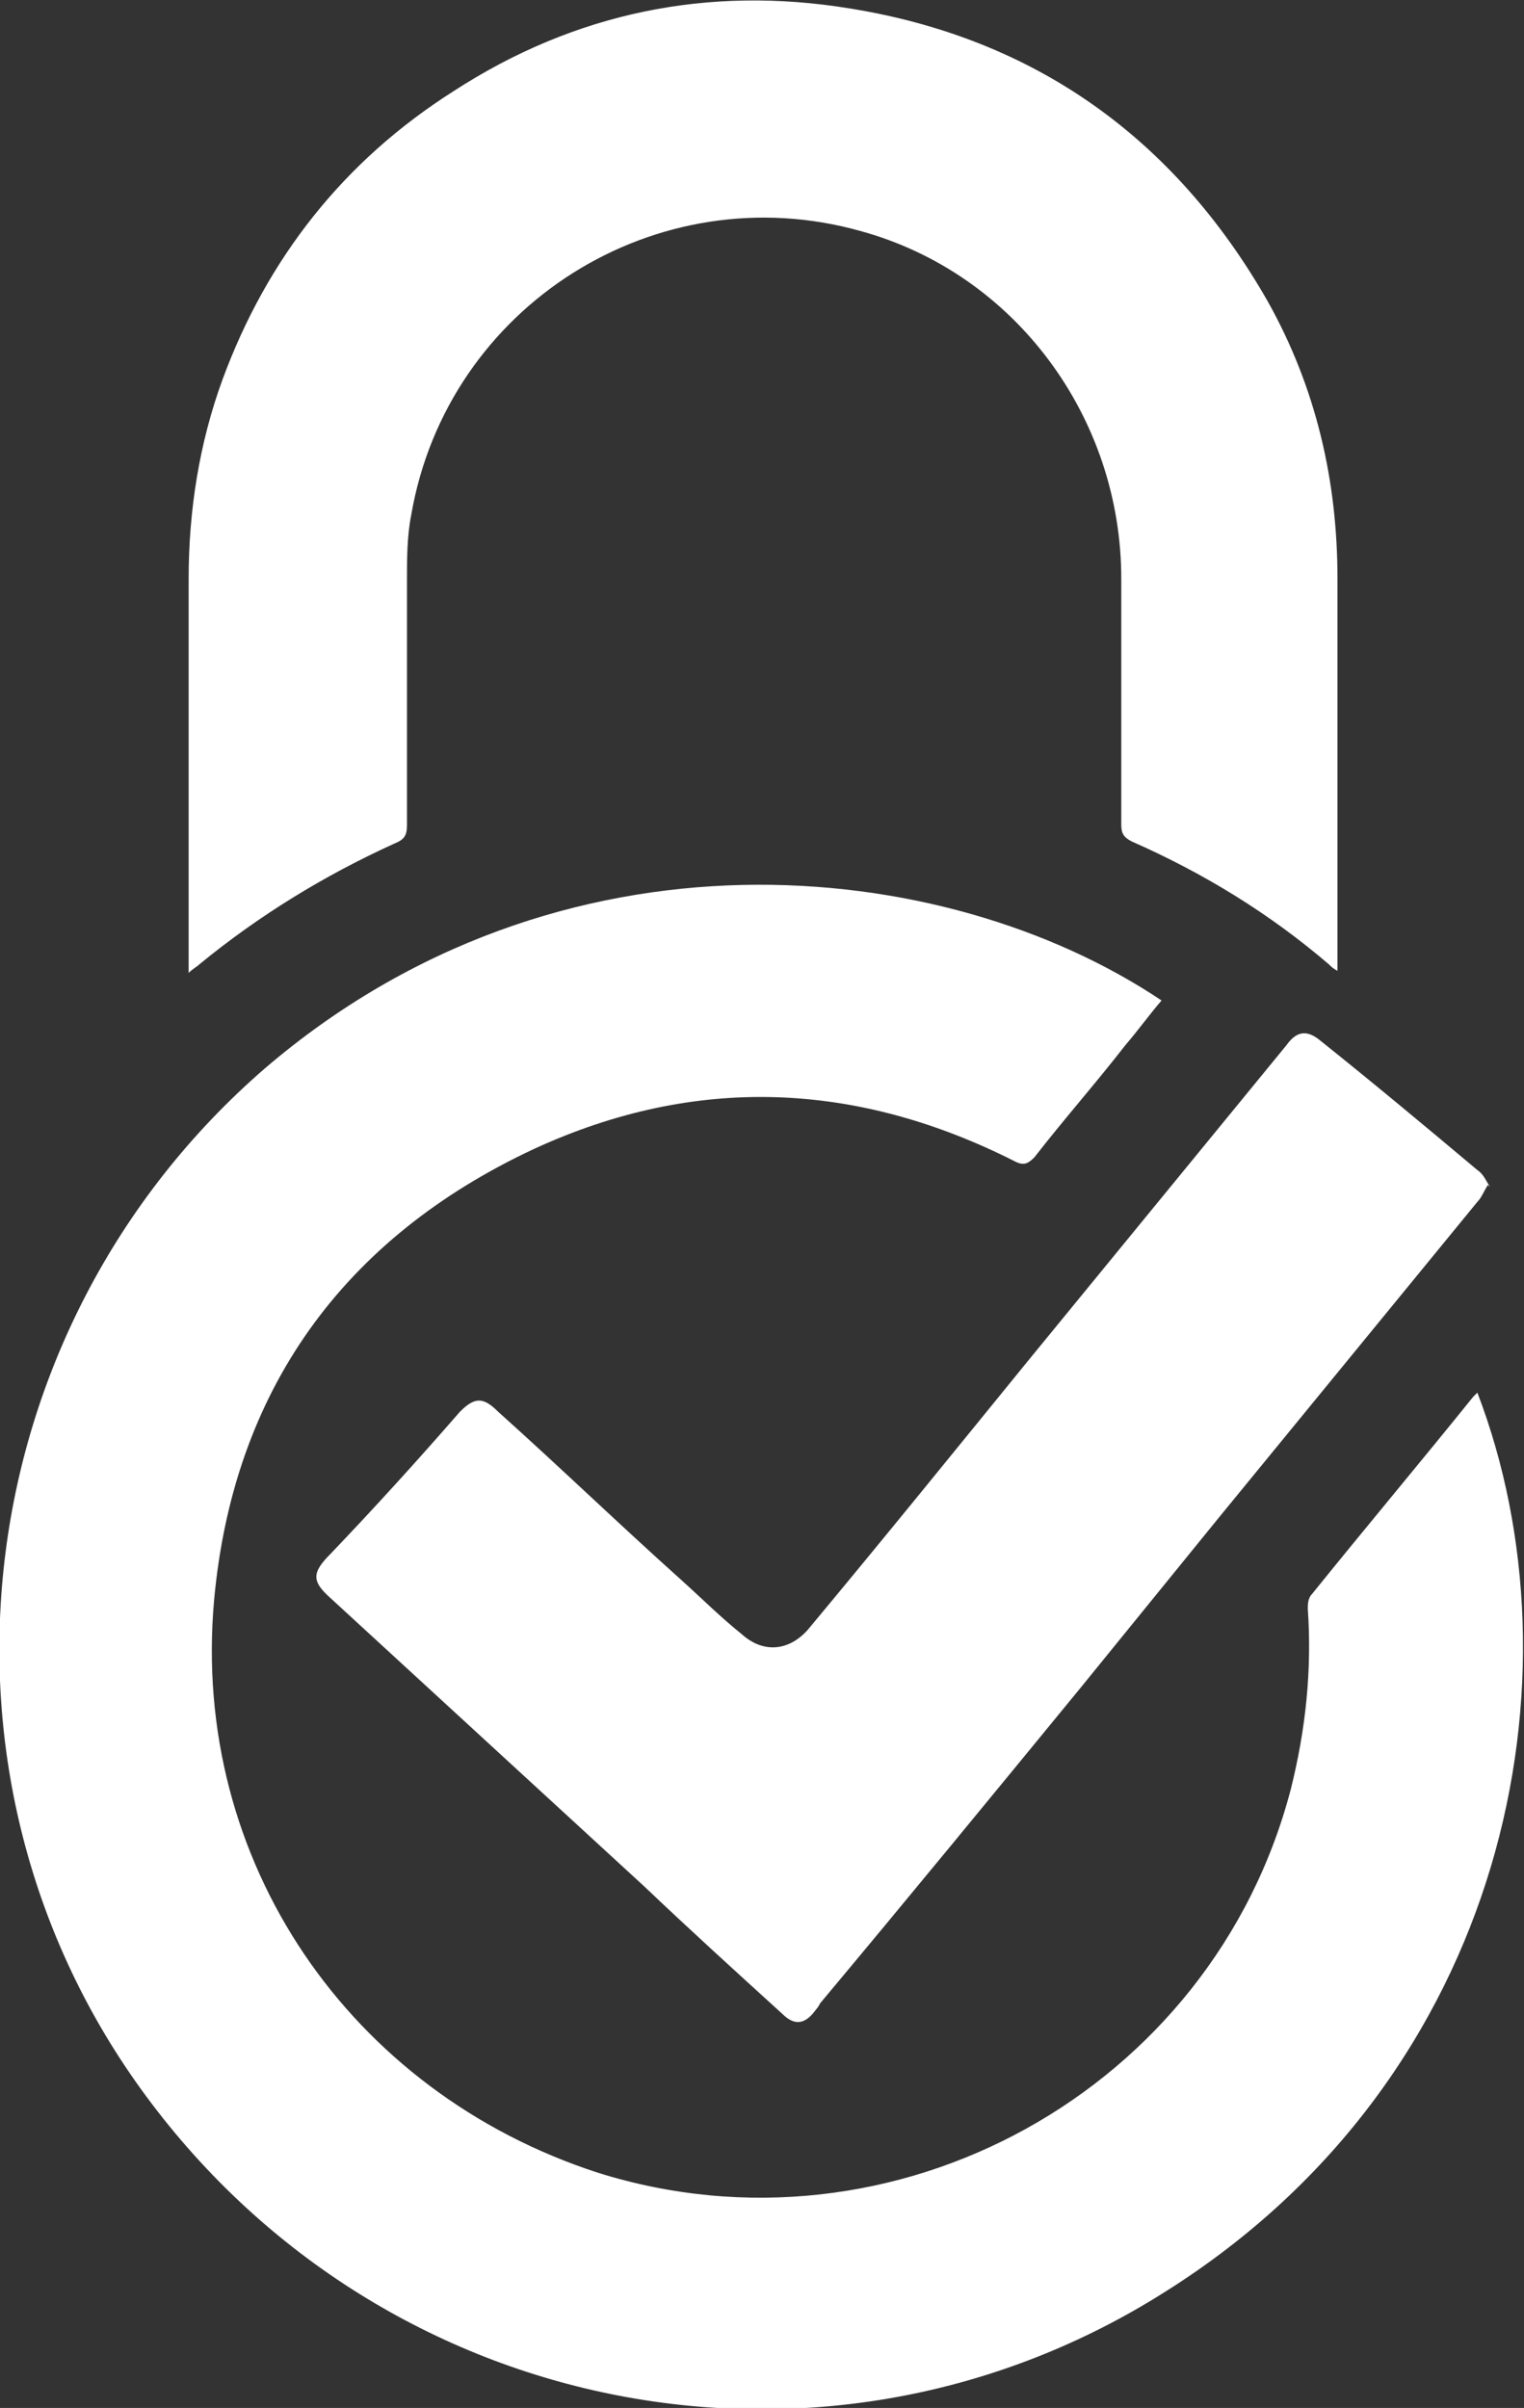
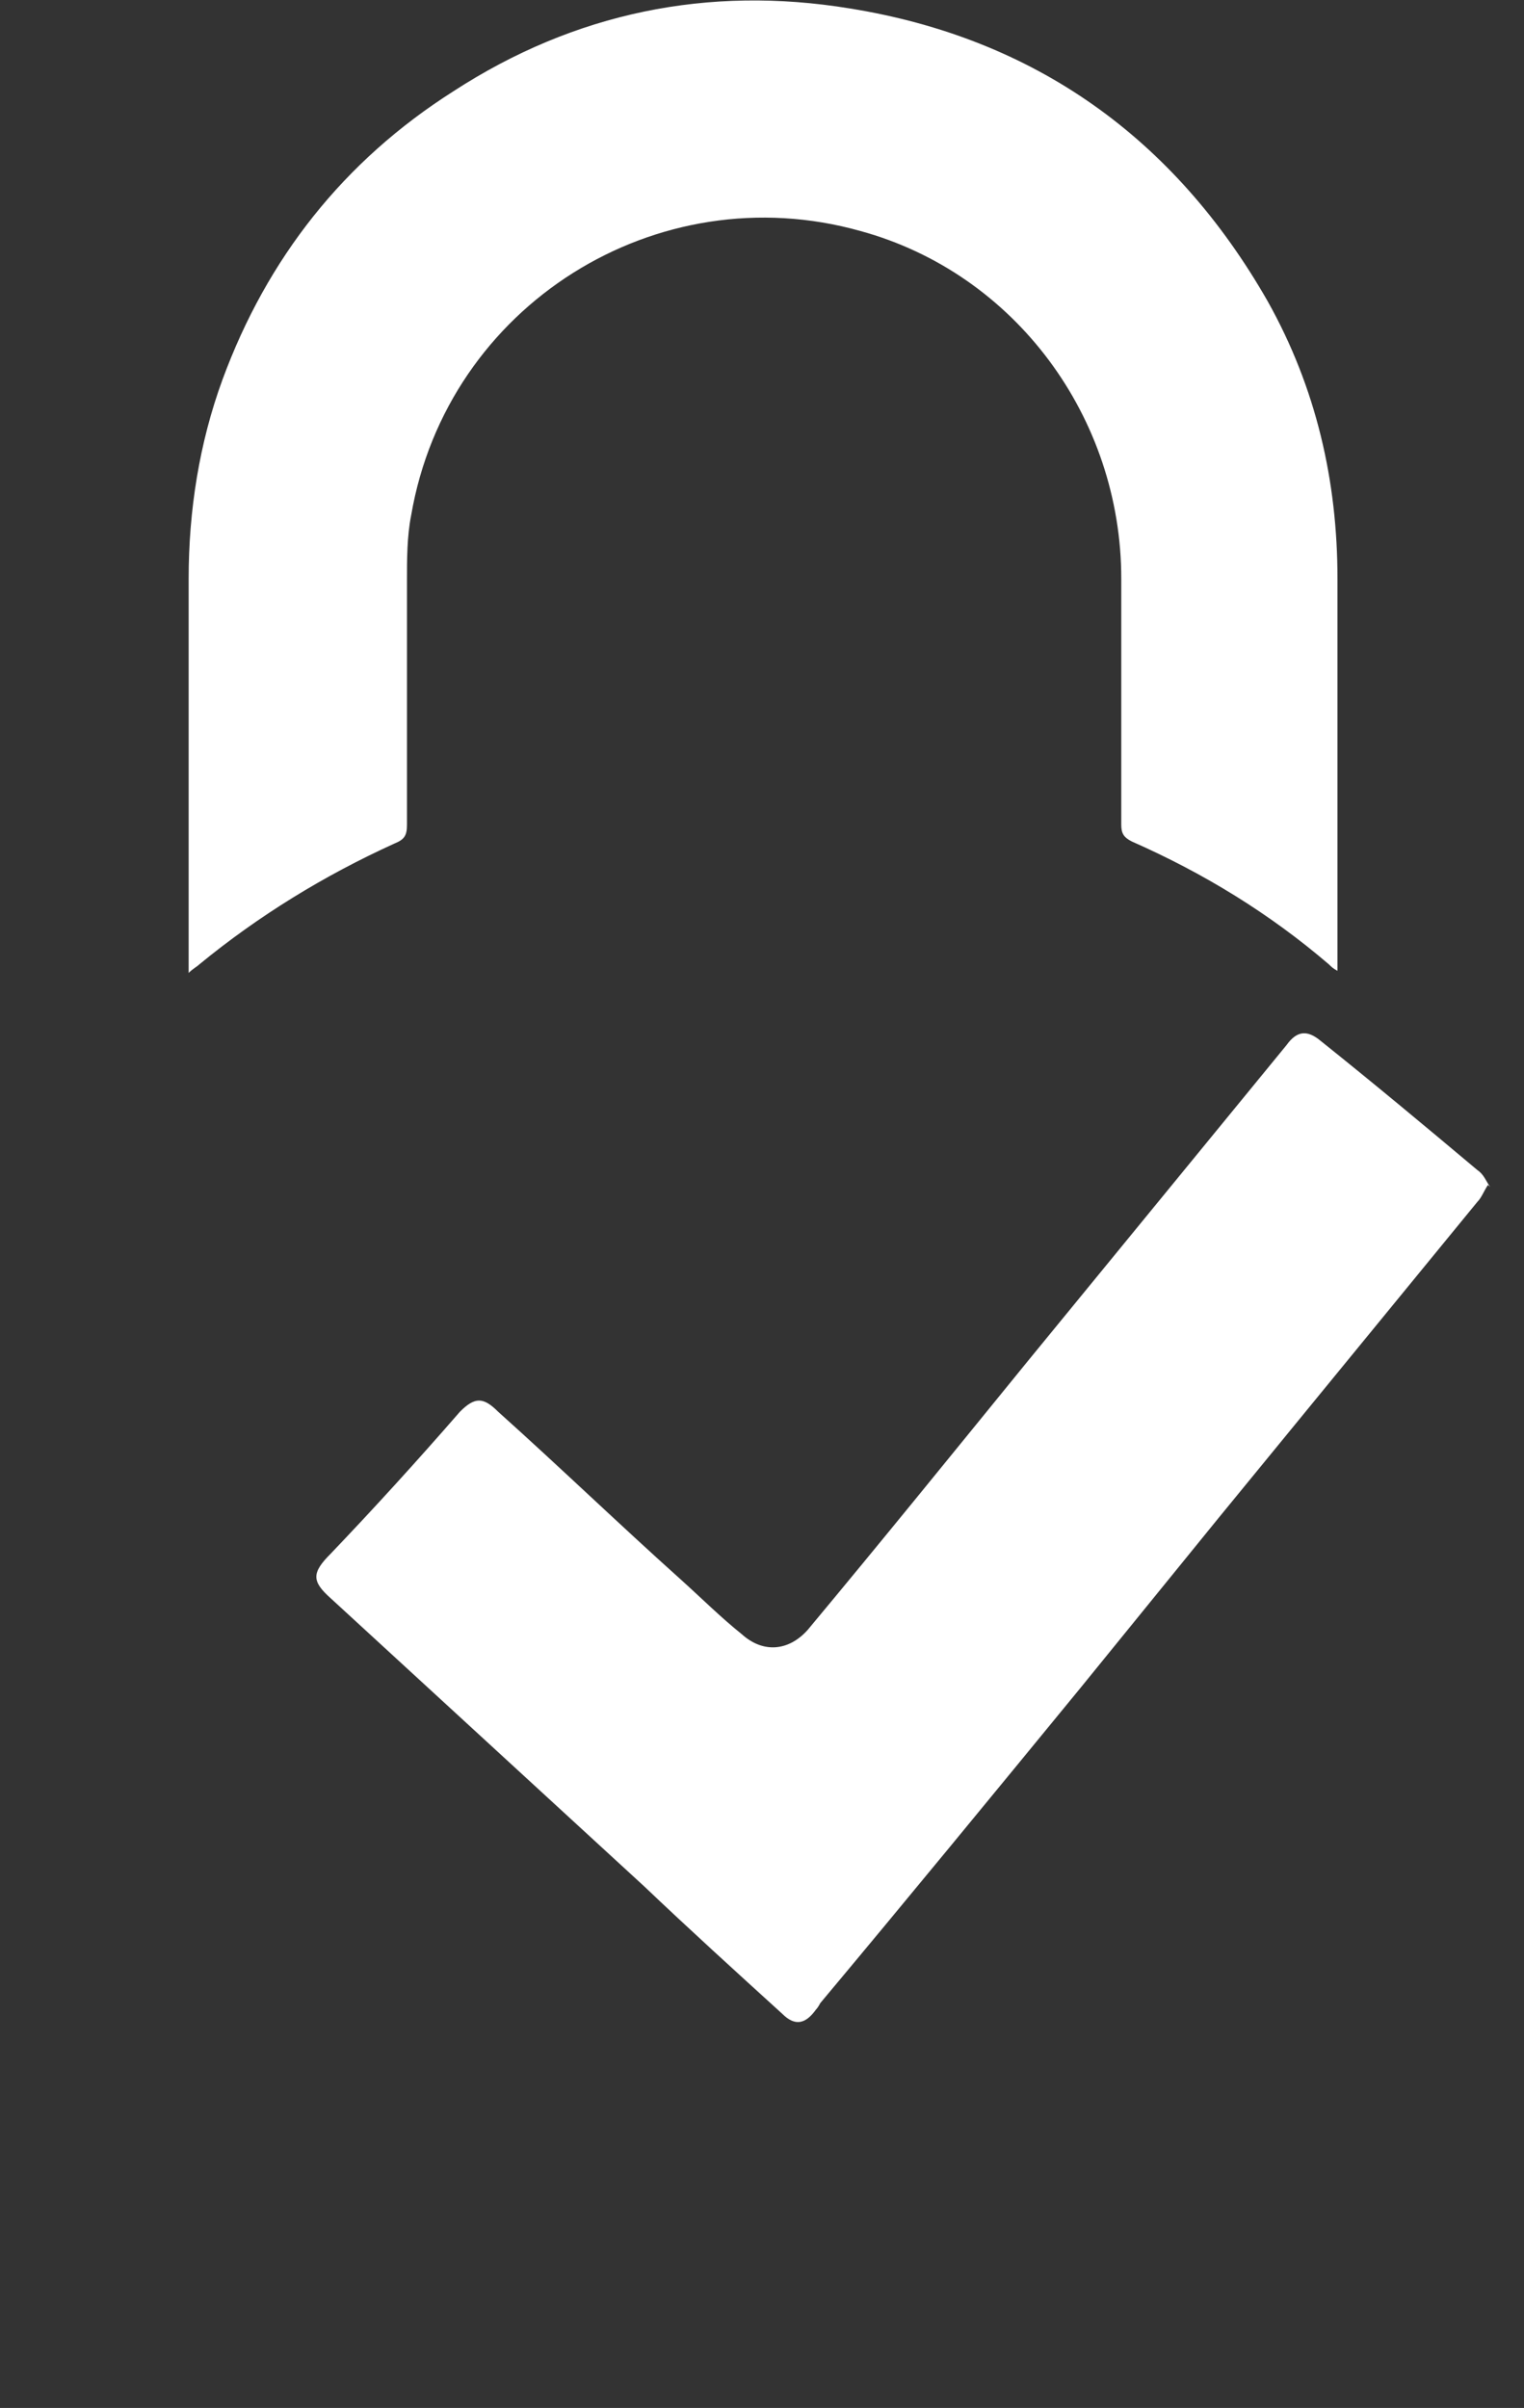
<svg xmlns="http://www.w3.org/2000/svg" viewBox="0 0 71.9 113.6">
  <rect x="0" y="0" width="71.9" height="113.6" fill="#333333" stroke="none" />
  <g fill="#fff">
-     <path d="m69.7 65.7c5.1 13.3 1.5 32.2-14.7 42.4-15.9 10.1-36.8 6.1-48.1-9.2-11.1-15-8.6-36.2 5.6-48.5 13.9-11.9 32-10.1 42.3-3.2-.6.7-1.1 1.4-1.7 2.1-1.4 1.8-2.9 3.5-4.3 5.3-.3.3-.5.4-.9.2-7.5-3.8-15.1-4.1-22.7-.6-9 4.2-14.2 11.4-15.1 21.3-1.1 12.3 6.4 23.2 18.1 27 14 4.4 29-3.9 32.7-18.1.7-2.8 1-5.6.8-8.5 0-.2 0-.5.2-.7 2.5-3.1 5.1-6.2 7.6-9.3 0 0 .1-.1.2-.2z" />
    <path d="m8.9 45.8c0-.3 0-.5 0-.7 0-5.9 0-11.9 0-17.8 0-3.2.5-6.4 1.6-9.4 2.1-5.7 5.7-10.3 10.9-13.6 5.7-3.7 12-5 18.7-3.9 8.7 1.4 15.3 6.1 19.7 13.8 2.3 4.1 3.3 8.5 3.3 13.1v17.7.8c-.2-.1-.3-.2-.4-.3-2.8-2.4-5.9-4.3-9.3-5.8-.4-.2-.5-.4-.5-.8 0-3.9 0-7.8 0-11.6 0-7.6-5-14.4-12.3-16.4-9.6-2.7-19.5 3.5-21.2 13.4-.2 1-.2 2.1-.2 3.1v11.5c0 .5-.1.7-.6.9-3.3 1.5-6.4 3.4-9.2 5.7-.1.1-.3.2-.5.4z" />
    <path d="m70.2 55.9c-.2.3-.3.6-.5.8-4.1 5-8.1 9.9-12.2 14.9-2.2 2.7-4.3 5.3-6.5 8-4.1 5-8.2 10-12.3 14.9 0 0-.1.2-.2.3-.5.7-1 .8-1.6.2-2.2-2-4.4-4-6.5-6-4.9-4.5-9.9-9.1-14.8-13.6-.9-.8-.9-1.2 0-2.1 2.1-2.2 4.1-4.4 6.1-6.7.7-.7 1.1-.7 1.8 0 2.9 2.6 5.7 5.3 8.6 7.9 1 .9 1.9 1.8 2.9 2.6 1 .9 2.2.8 3.1-.2 3.5-4.2 6.9-8.4 10.4-12.7 4.1-5 8.1-9.9 12.2-14.9.5-.7 1-.7 1.6-.2 2.5 2 4.9 4 7.4 6.1.3.2.4.5.6.8z" />
  </g>
</svg>